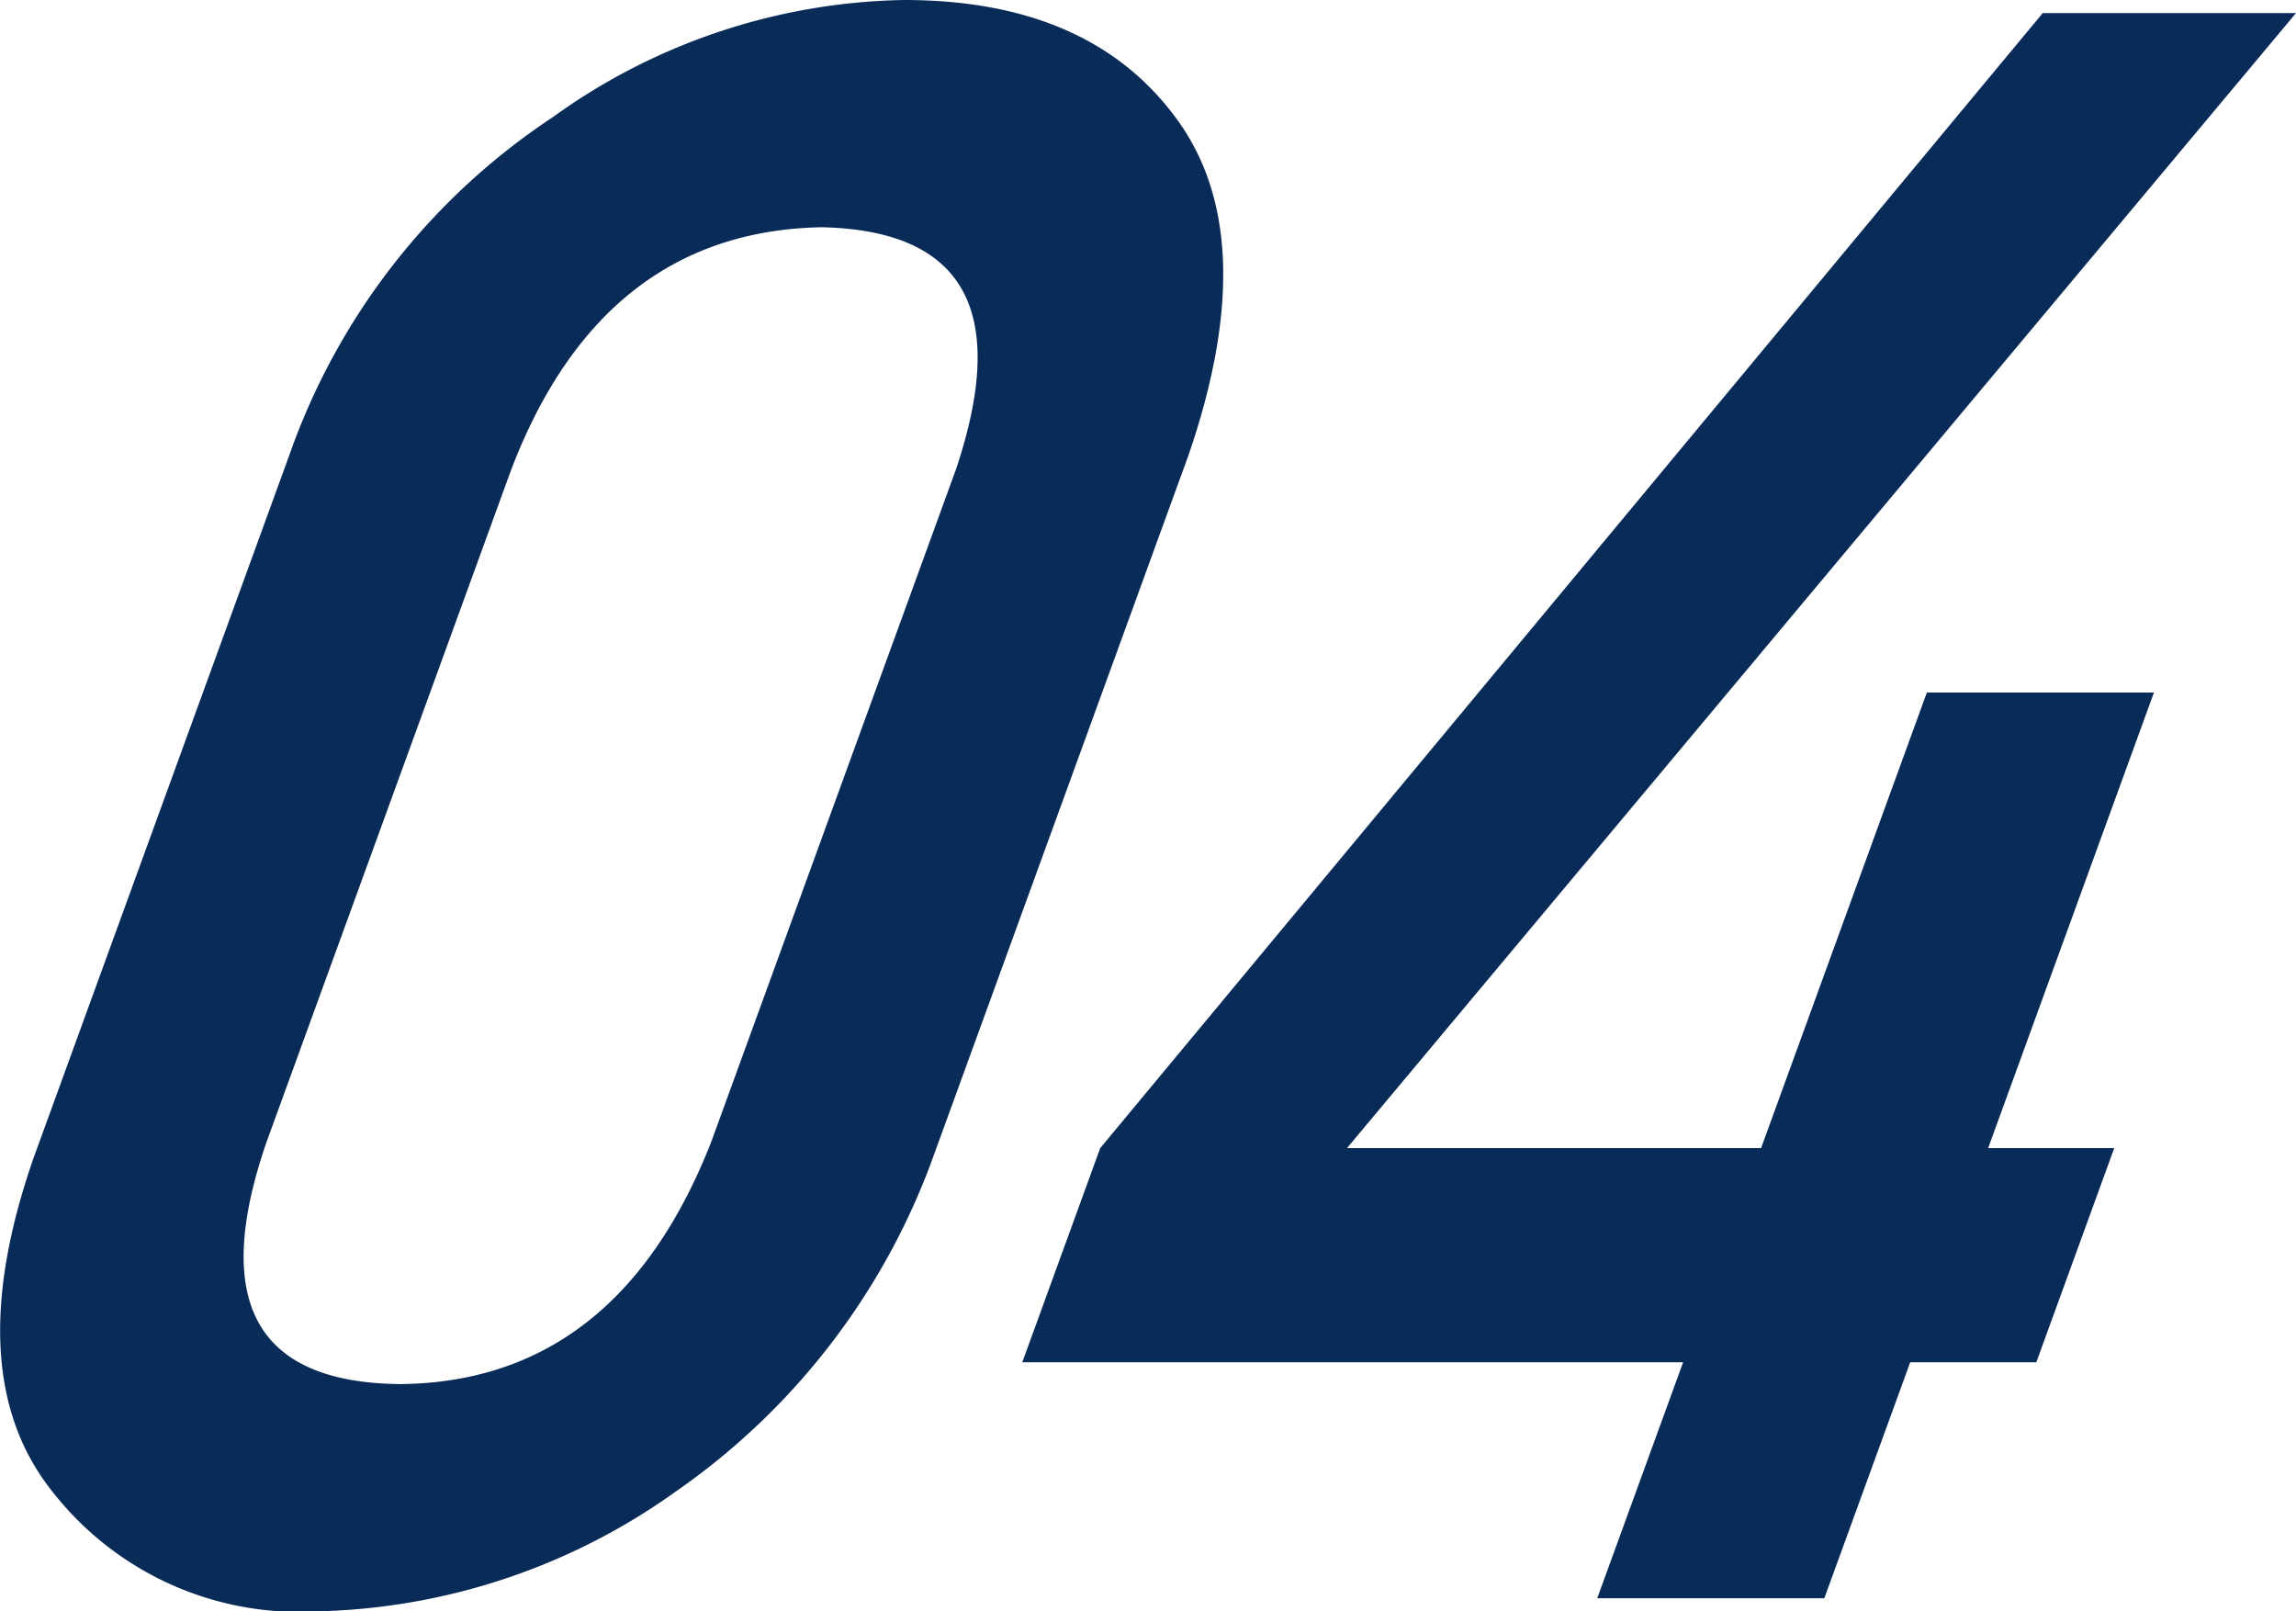
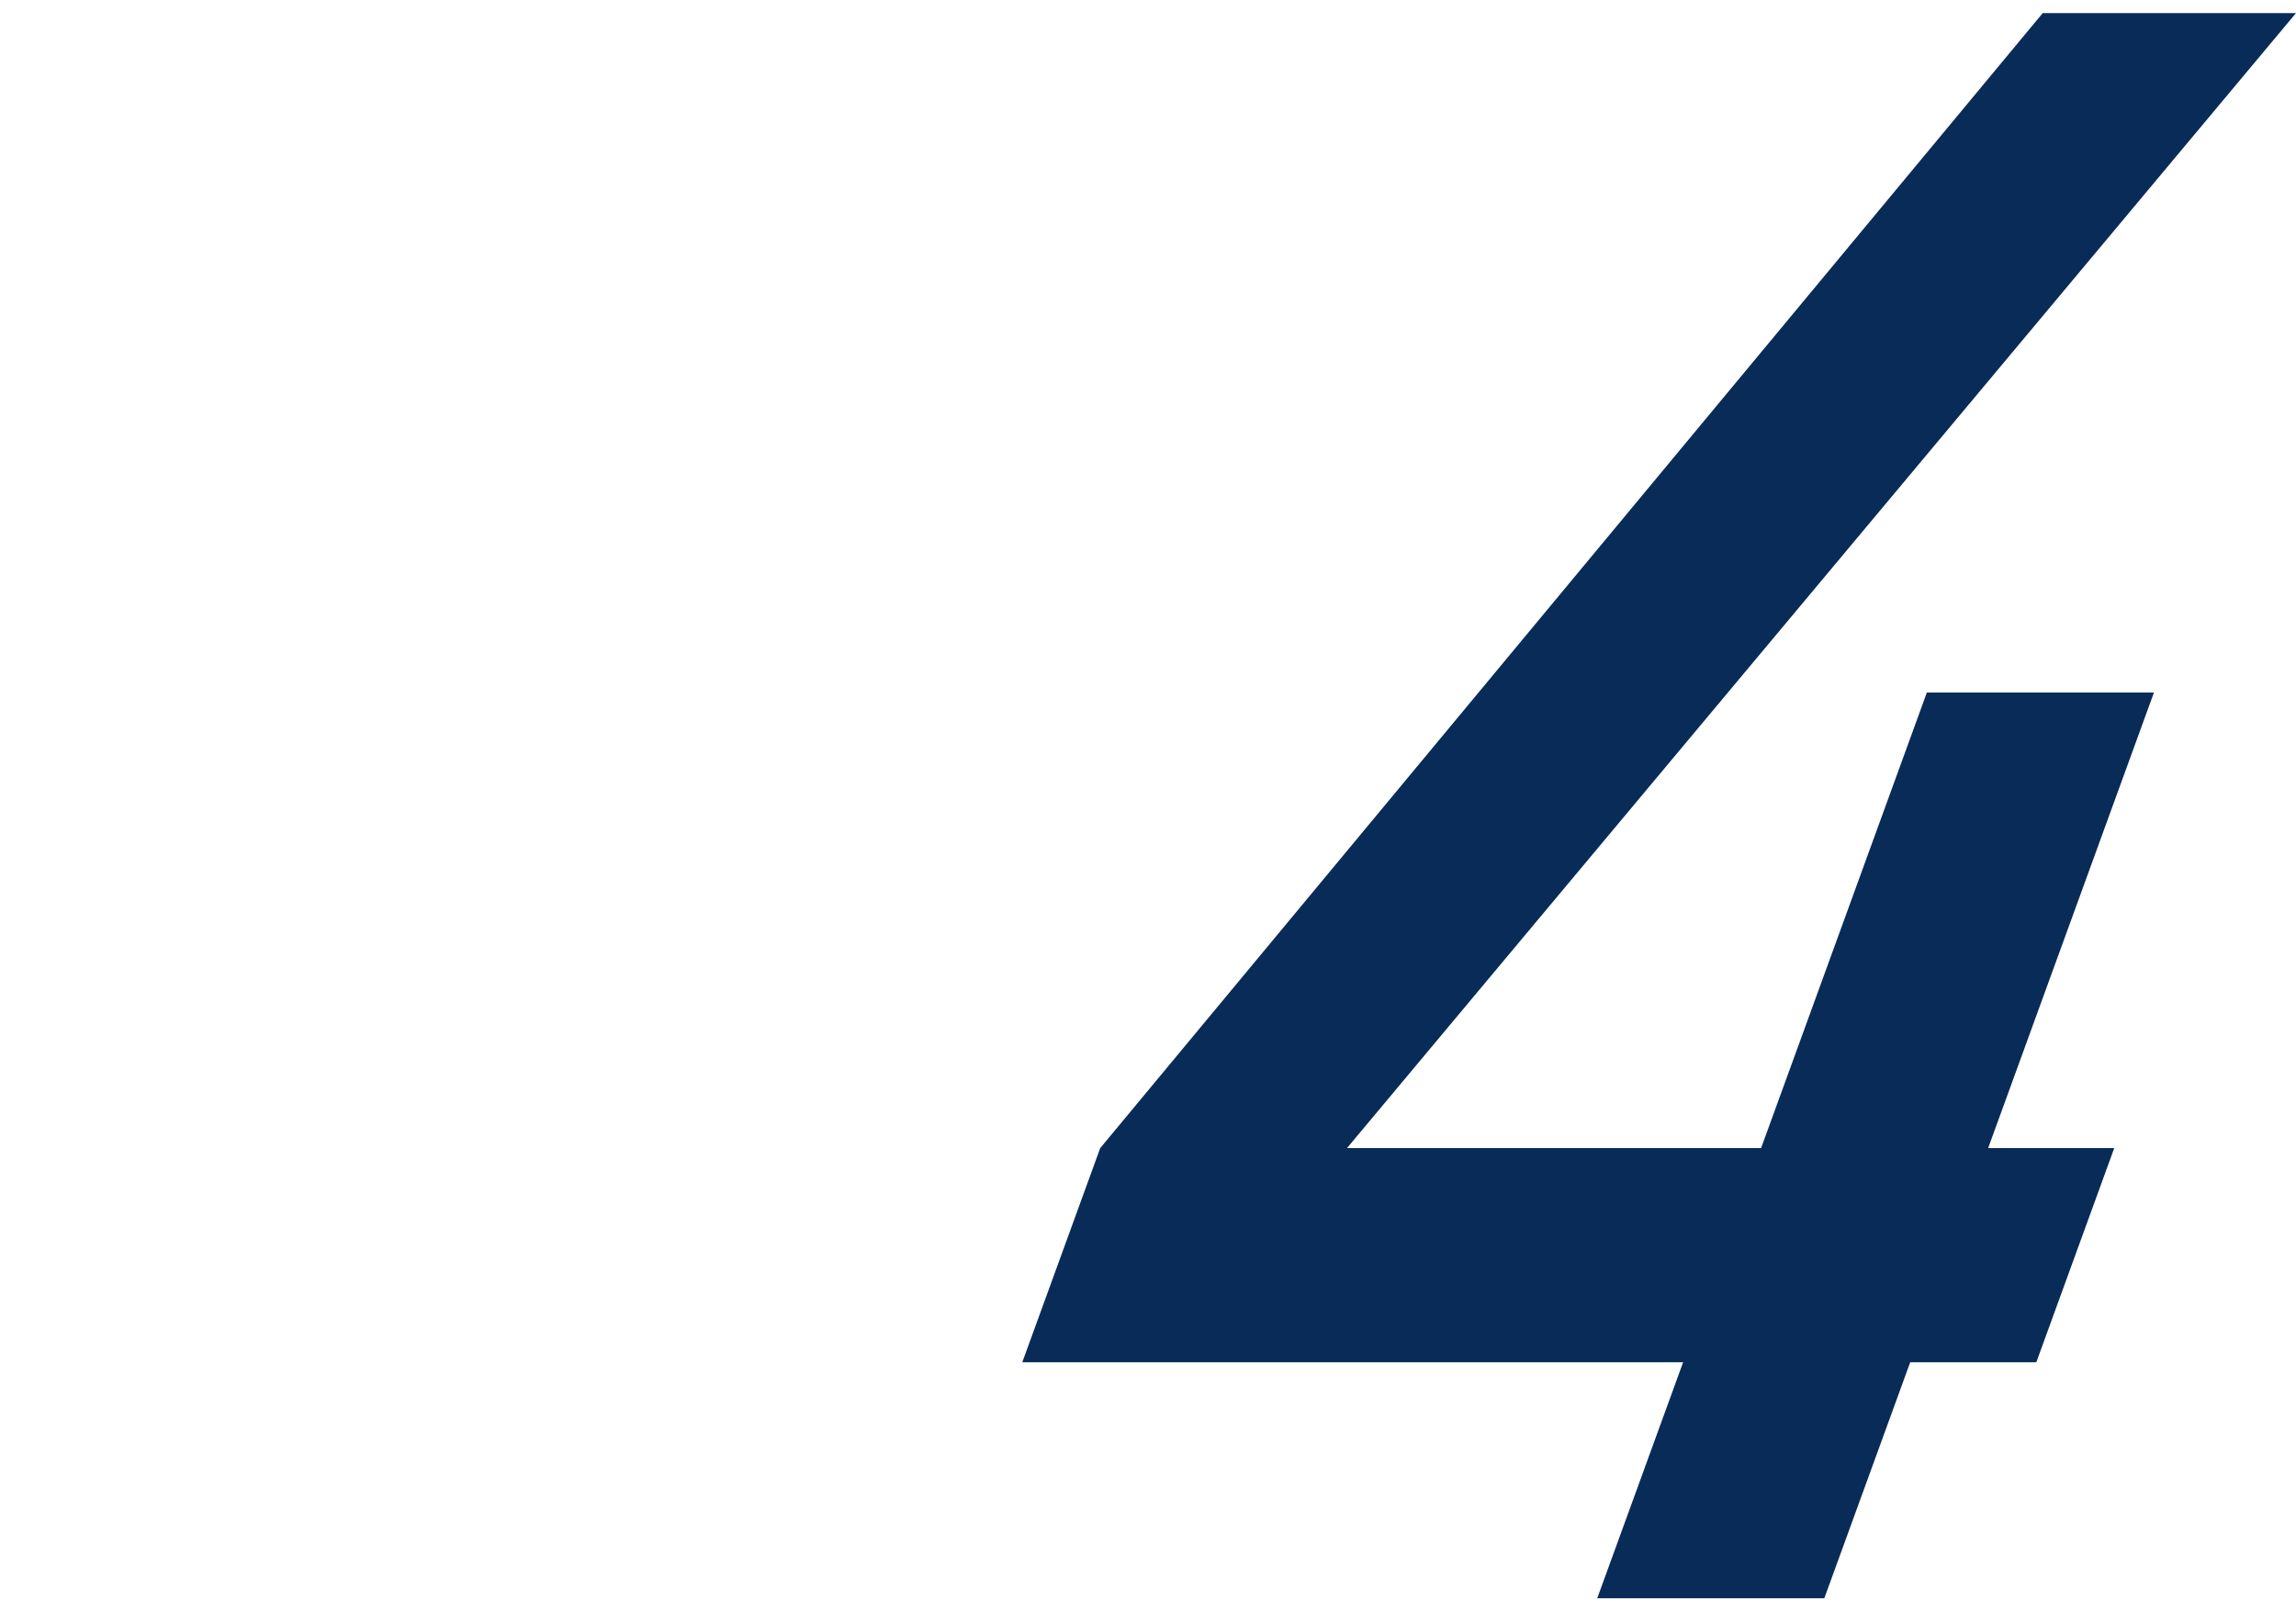
<svg xmlns="http://www.w3.org/2000/svg" width="51.563" height="36.182" viewBox="0 0 51.563 36.182">
  <g id="グループ_10376" data-name="グループ 10376" transform="translate(-219.301 -337.264)">
-     <path id="パス_169593" data-name="パス 169593" d="M225.795,347.494a15.078,15.078,0,0,1,5.912-7.593,13.869,13.869,0,0,1,7.894-2.637q4.149,0,6.1,2.637,1.986,2.662.288,7.593l-5.713,15.7a15.6,15.6,0,0,1-5.806,7.569,14.366,14.366,0,0,1-8.033,2.685,7.027,7.027,0,0,1-5.956-2.685q-2.133-2.661-.4-7.569Zm14.972.318q1.8-5.348-3.024-5.445-4.918.1-6.962,5.445L225.29,362.9q-1.867,5.4,3,5.445,4.875-.048,6.986-5.445Z" fill="#092b58" />
    <path id="パス_169594" data-name="パス 169594" d="M244.009,363.046l21.167-25.488h5.688l-21.313,25.488h9.3l3.723-10.231h5.1l-3.724,10.231h2.832l-1.75,4.809H262.2l-1.929,5.3h-5.1l1.929-5.3H242.259Z" fill="#092b58" />
  </g>
</svg>